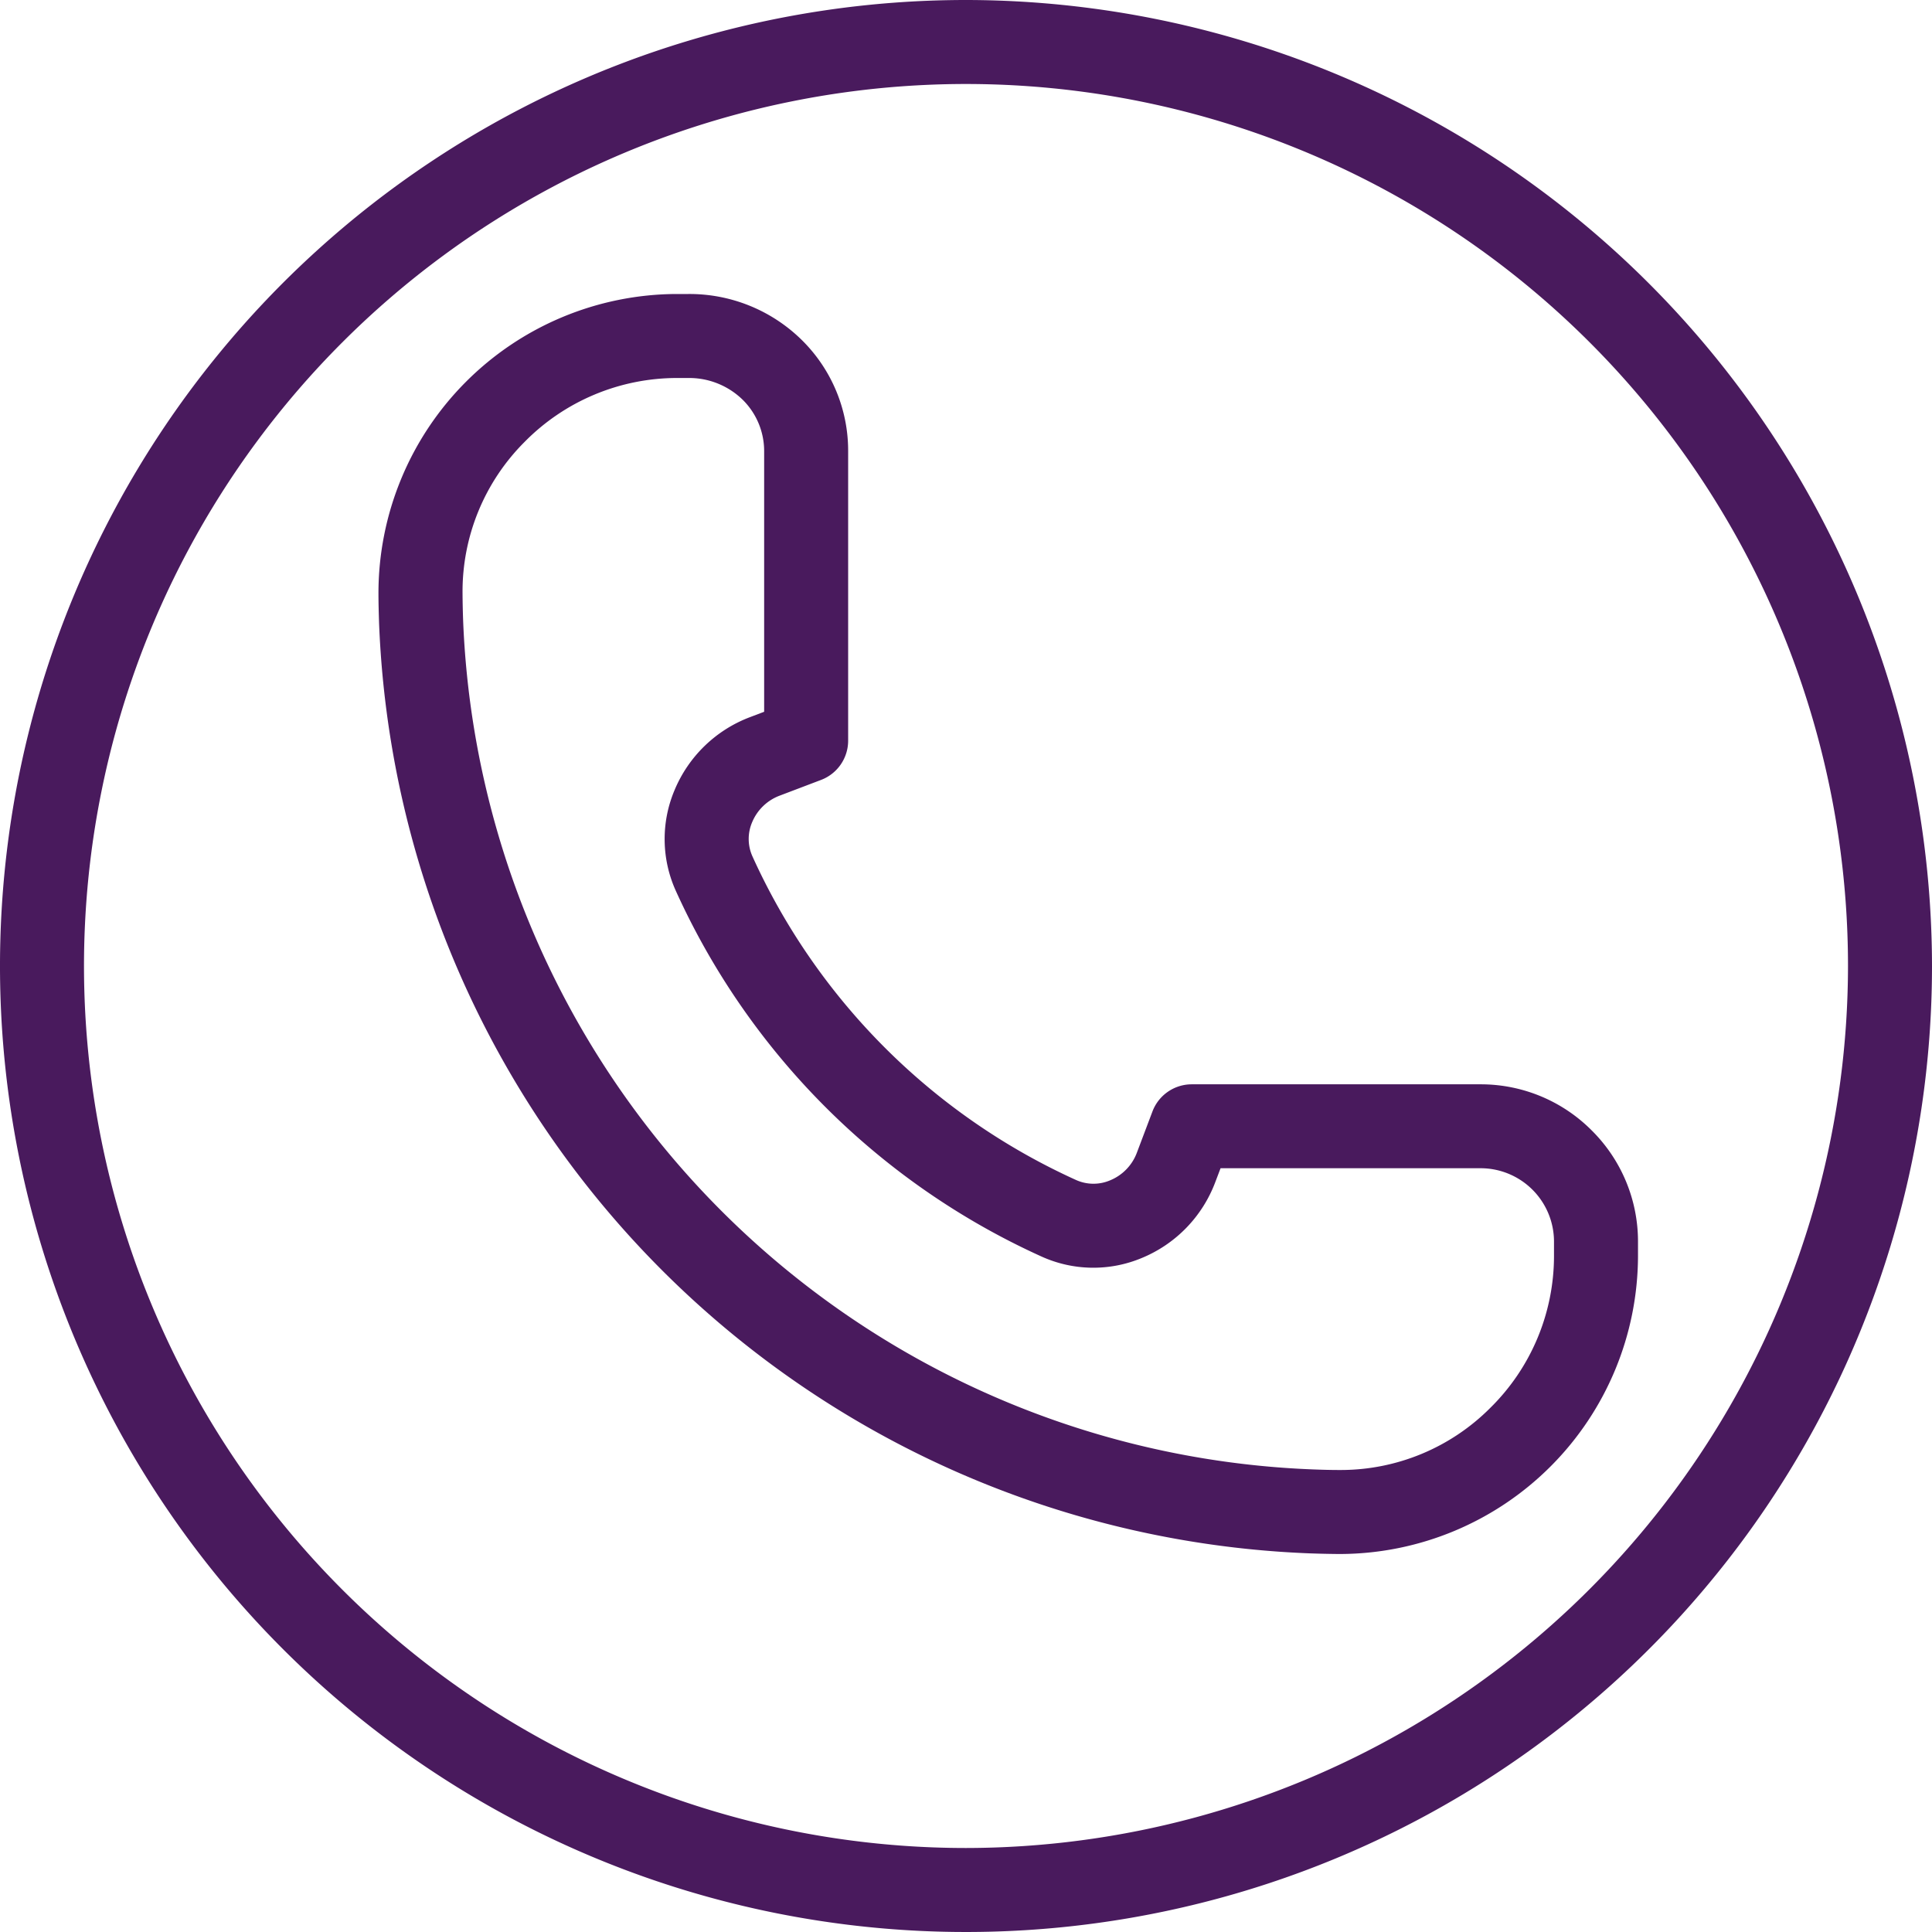
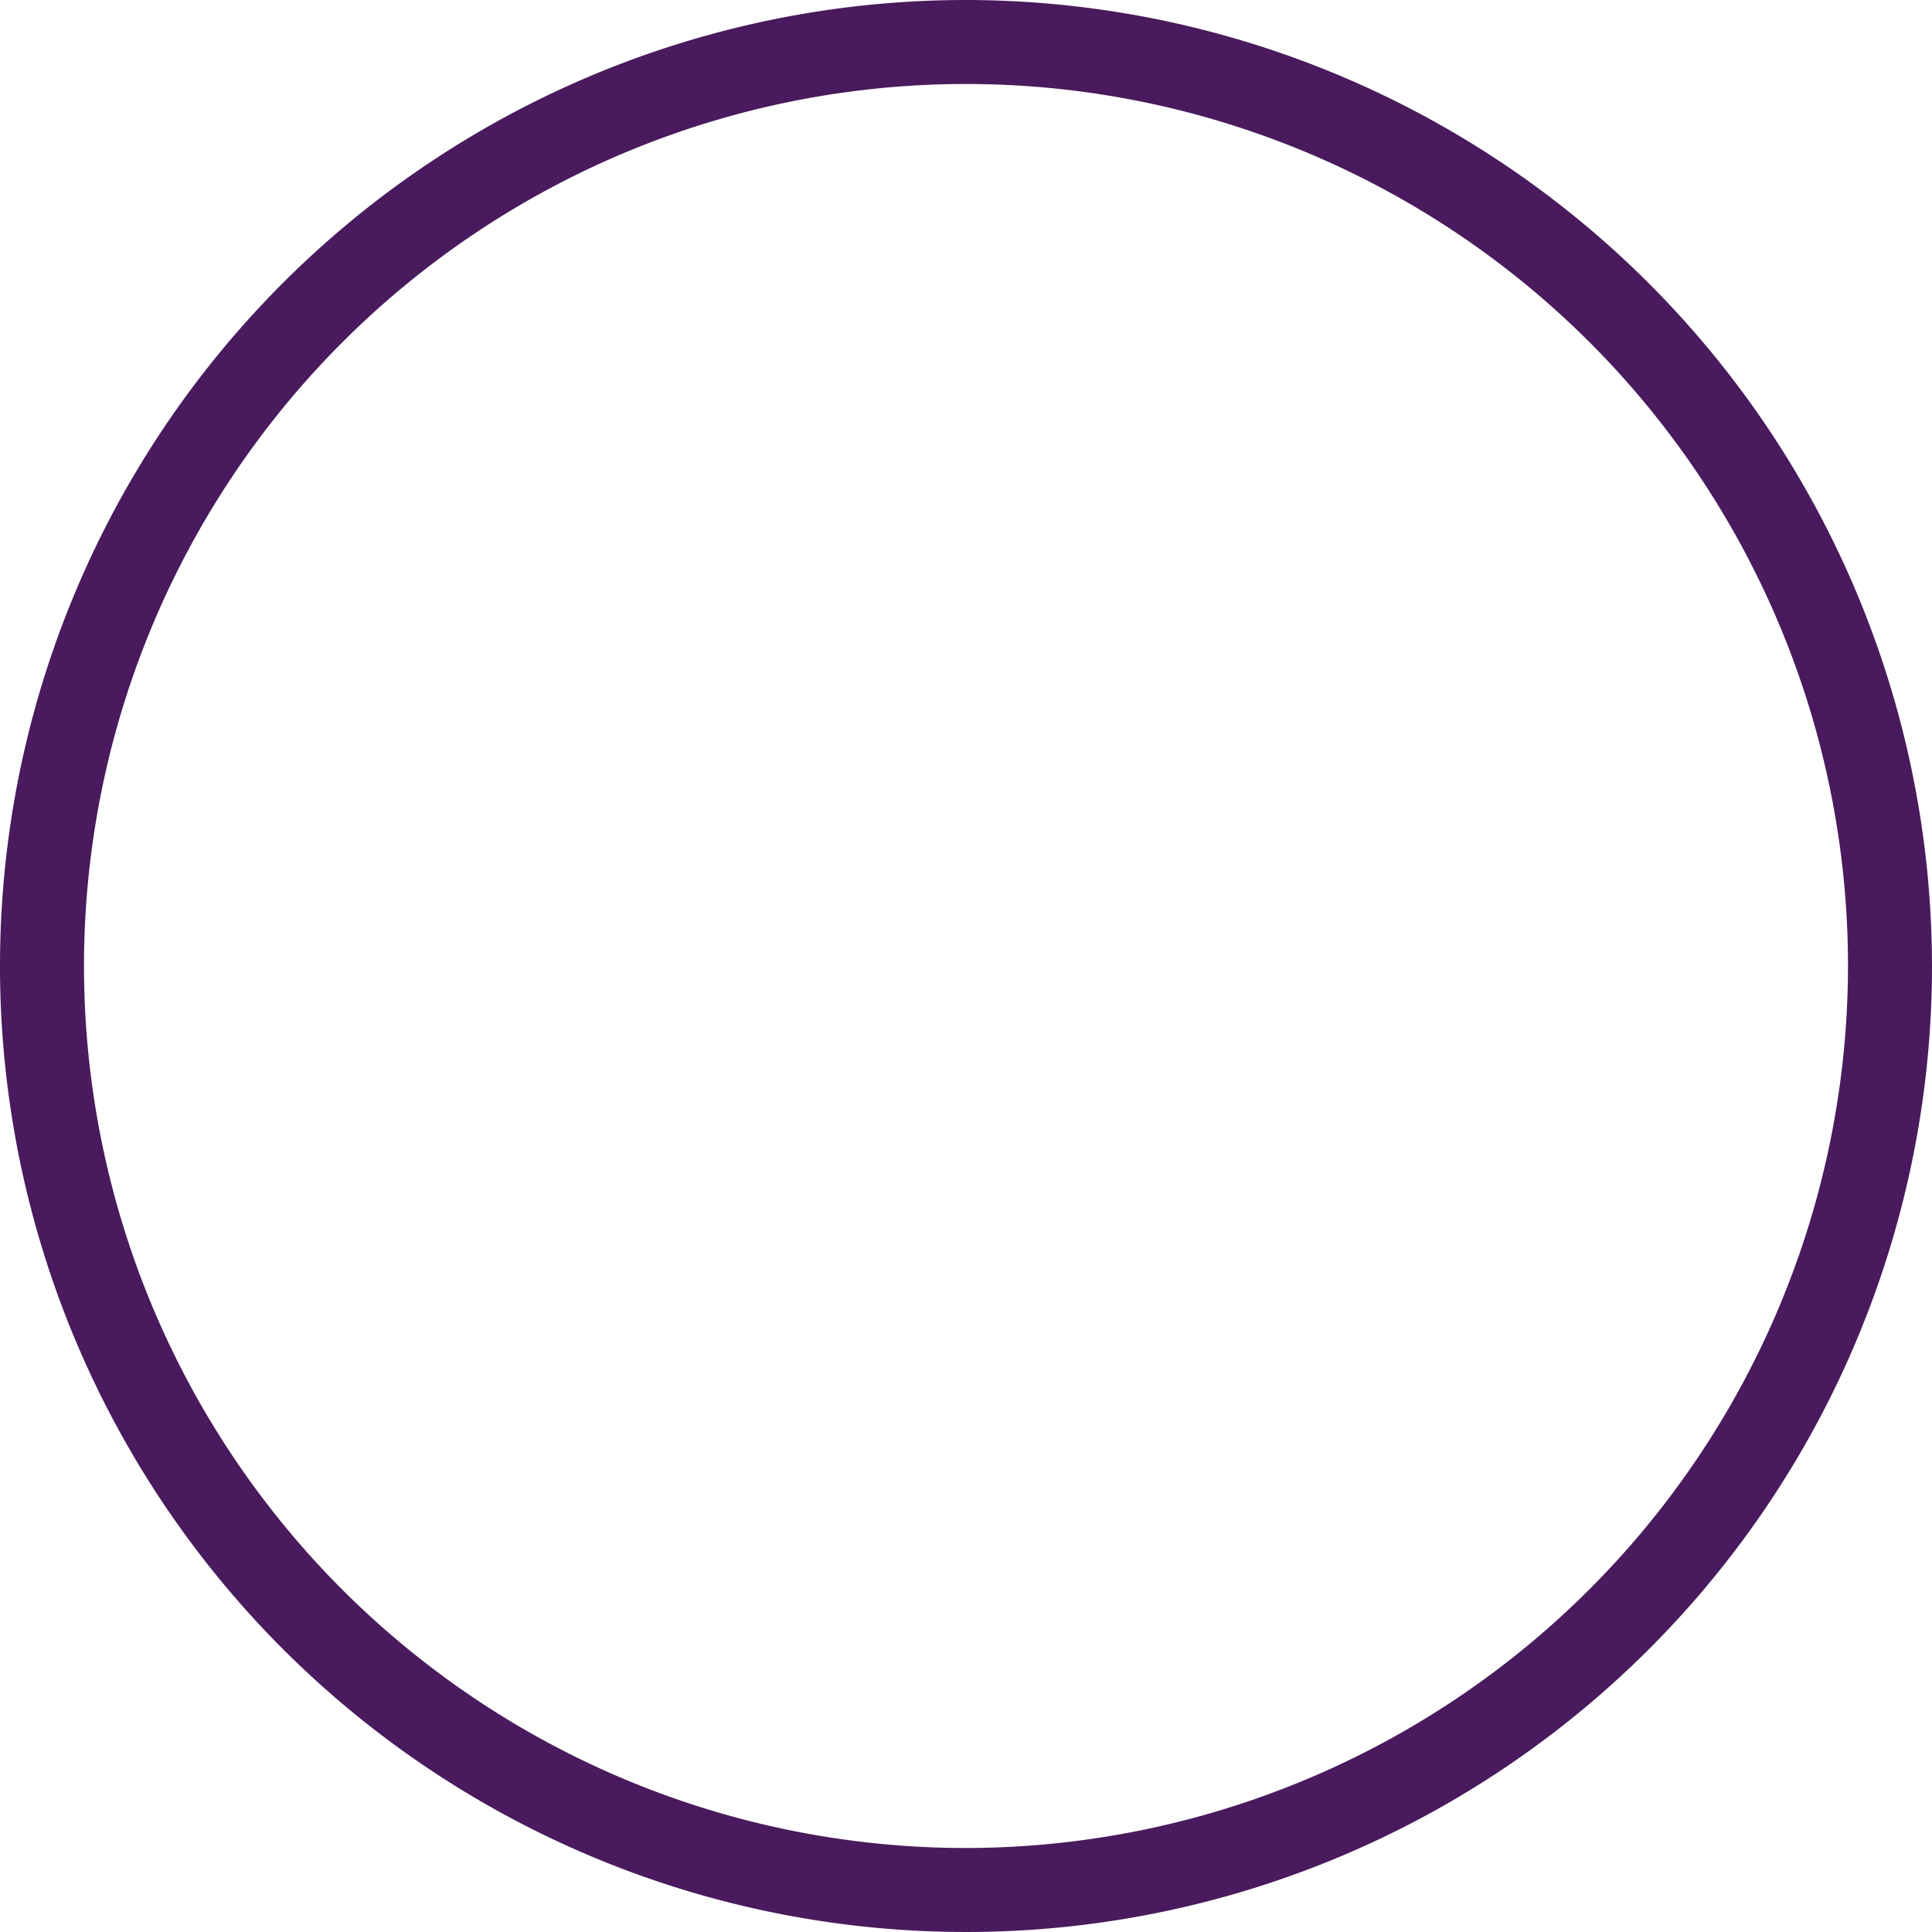
<svg xmlns="http://www.w3.org/2000/svg" data-name="Layer 2" fill="#491a5d" height="46" preserveAspectRatio="xMidYMid meet" version="1" viewBox="4.0 4.0 46.0 46.0" width="46" zoomAndPan="magnify">
  <g id="change1_1">
    <path d="M27,4A23,23,0,1,0,50,27,23.026,23.026,0,0,0,27,4Zm0,44A21,21,0,1,1,48,27,21.023,21.023,0,0,1,27,48Z" fill="inherit" />
  </g>
  <g id="change1_2">
-     <path d="M41.9,30.917a3.723,3.723,0,0,0-2.65-1.1H32.375a1,1,0,0,0-.935.645l-.375.992a1.142,1.142,0,0,1-.631.648,1.01,1.01,0,0,1-.812-.006,15.469,15.469,0,0,1-7.707-7.707,1.01,1.01,0,0,1-.007-.812,1.146,1.146,0,0,1,.65-.631l.99-.376a1,1,0,0,0,.646-.935v-6.89a3.7,3.7,0,0,0-1.094-2.64A3.81,3.81,0,0,0,20.386,11h-.275a7.125,7.125,0,0,0-7.1,7.138c0,.227.007.456.014.685A23.068,23.068,0,0,0,35.189,40.985c.226.008.45.013.675.015h.054A7.113,7.113,0,0,0,43,33.894v-.327A3.722,3.722,0,0,0,41.9,30.917Zm-.9,2.65v.326a5.079,5.079,0,0,1-1.519,3.63A5.025,5.025,0,0,1,35.919,39h-.038c-.206,0-.413-.006-.621-.014A21.061,21.061,0,0,1,15.026,18.752c-.007-.21-.012-.419-.013-.628a5.031,5.031,0,0,1,1.475-3.6A5.094,5.094,0,0,1,20.114,13h.274a1.824,1.824,0,0,1,1.3.523,1.718,1.718,0,0,1,.506,1.224v6.2l-.345.131a3.15,3.15,0,0,0-1.789,1.737,2.989,2.989,0,0,0,.033,2.4,17.462,17.462,0,0,0,8.7,8.7,2.987,2.987,0,0,0,2.4.034,3.153,3.153,0,0,0,1.737-1.789l.131-.345h6.187A1.748,1.748,0,0,1,41,33.566Z" fill="inherit" />
-   </g>
+     </g>
</svg>